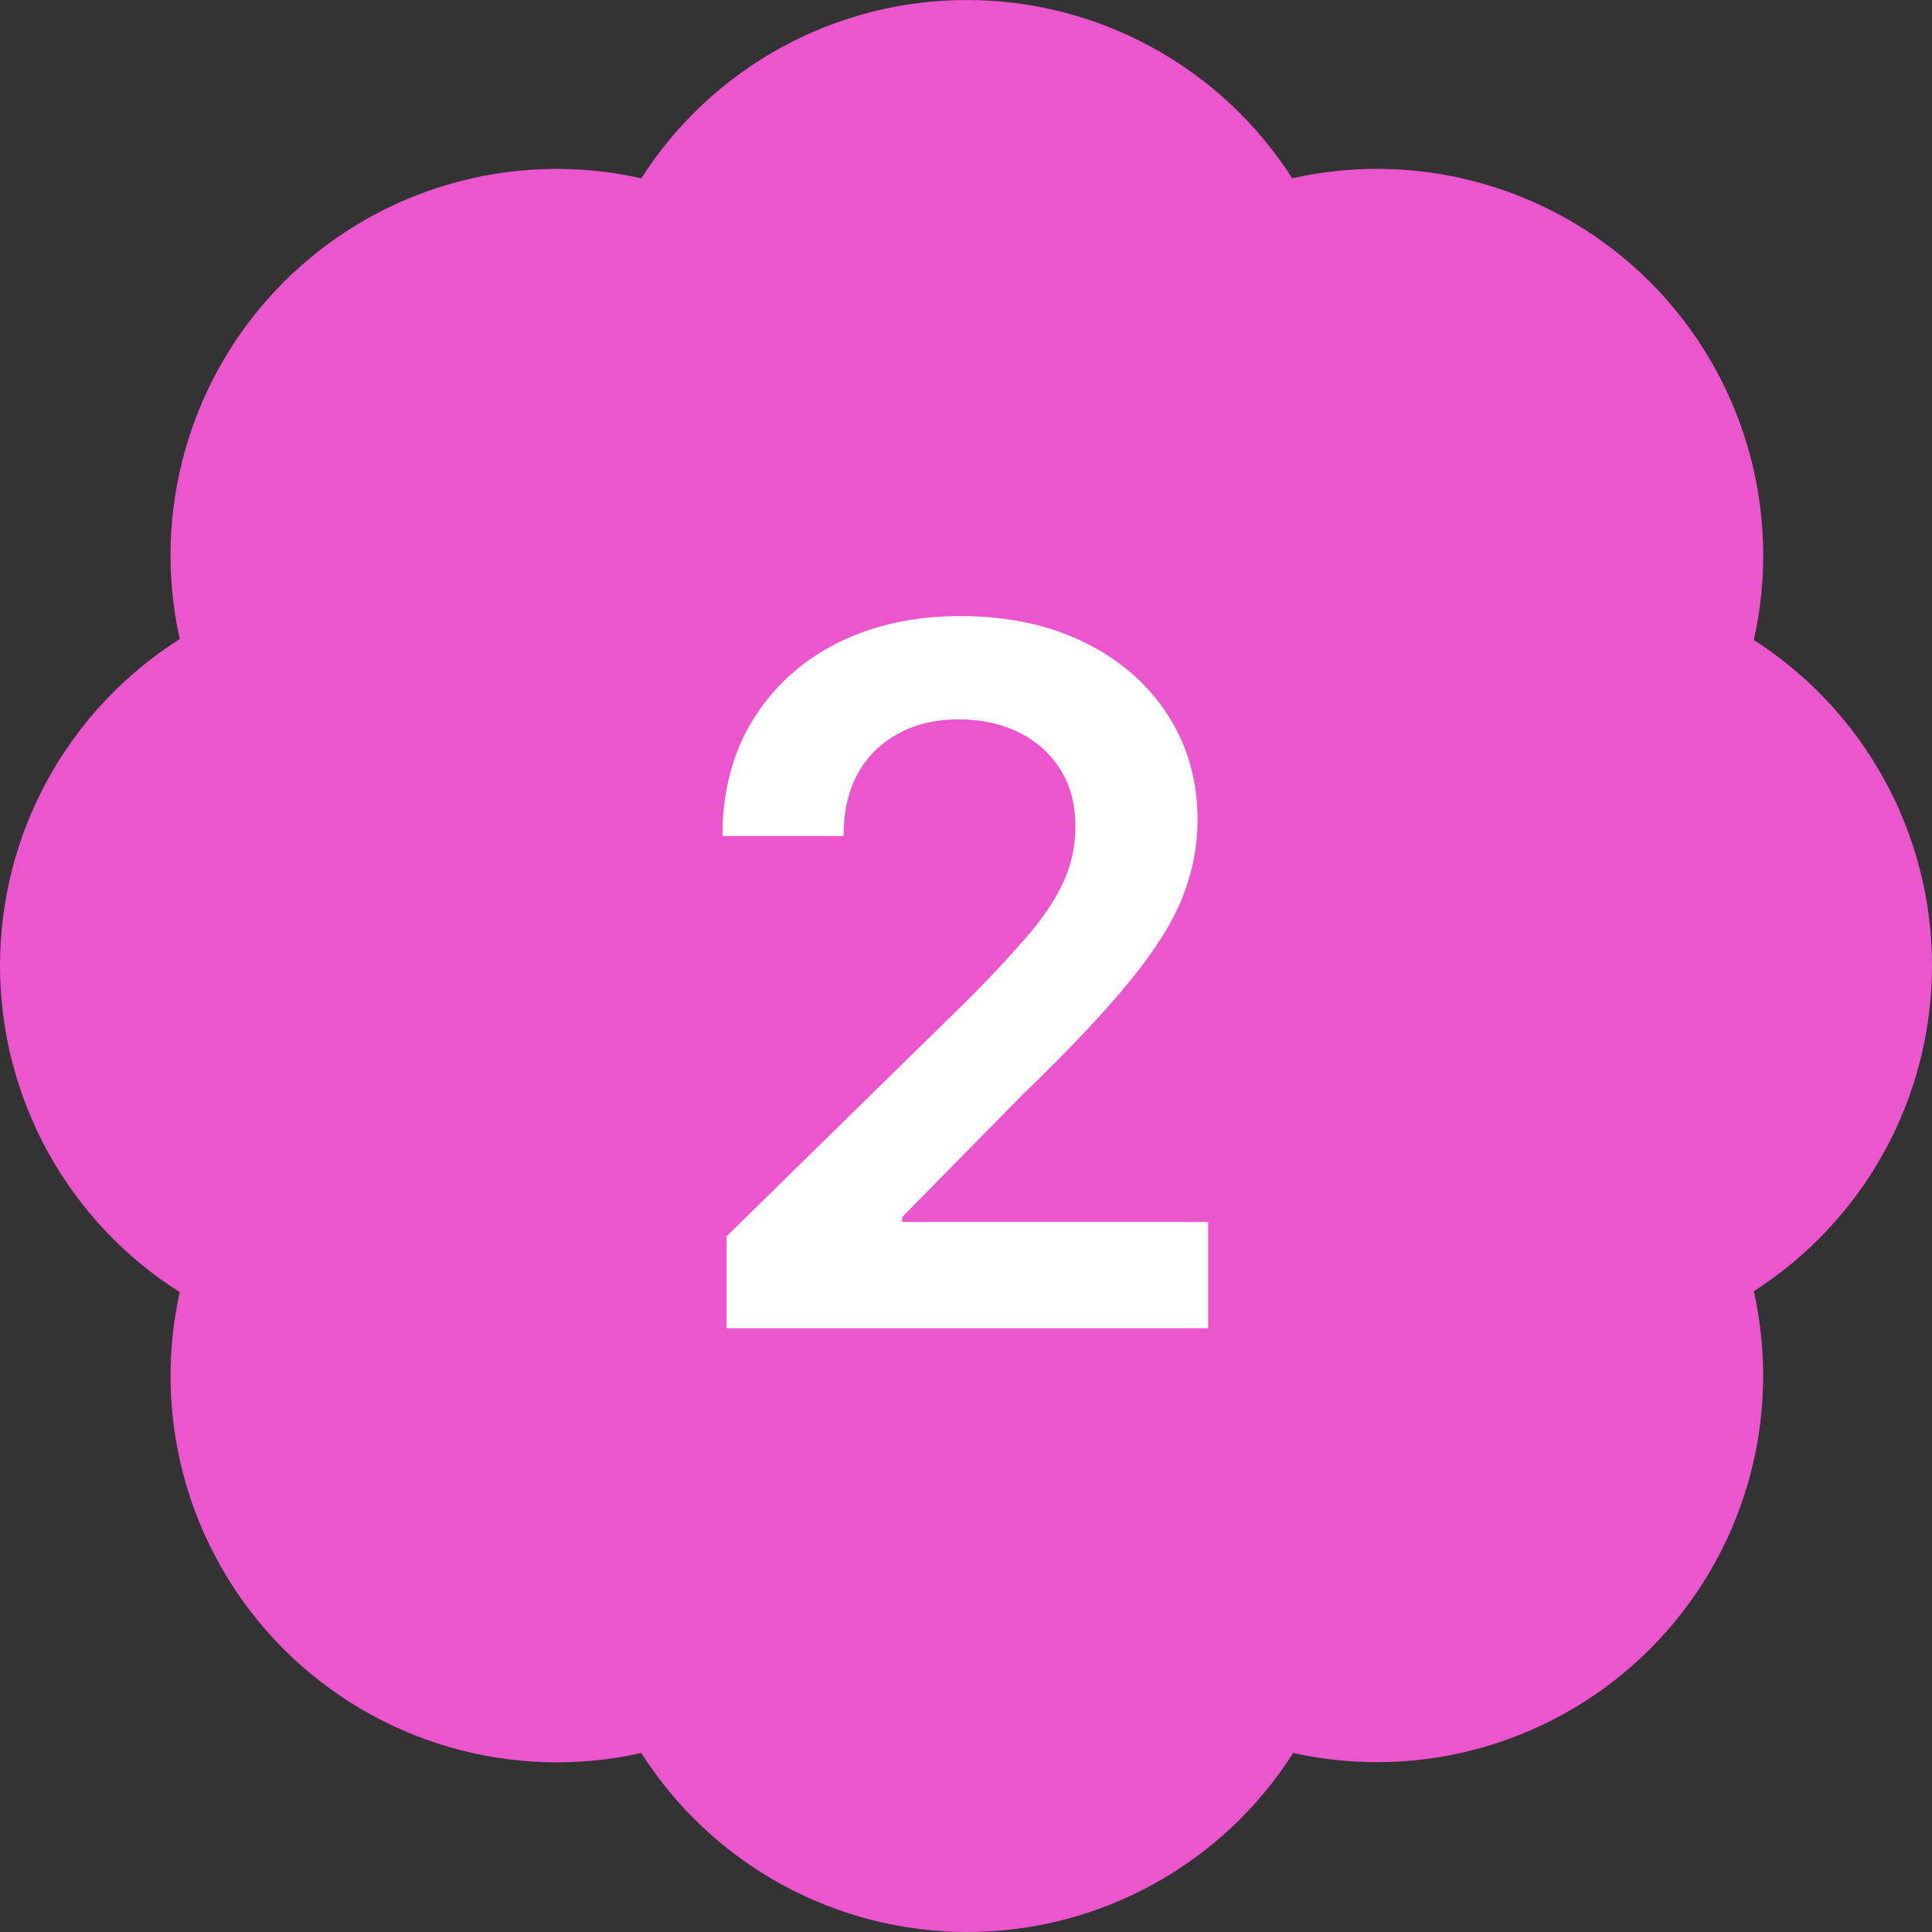
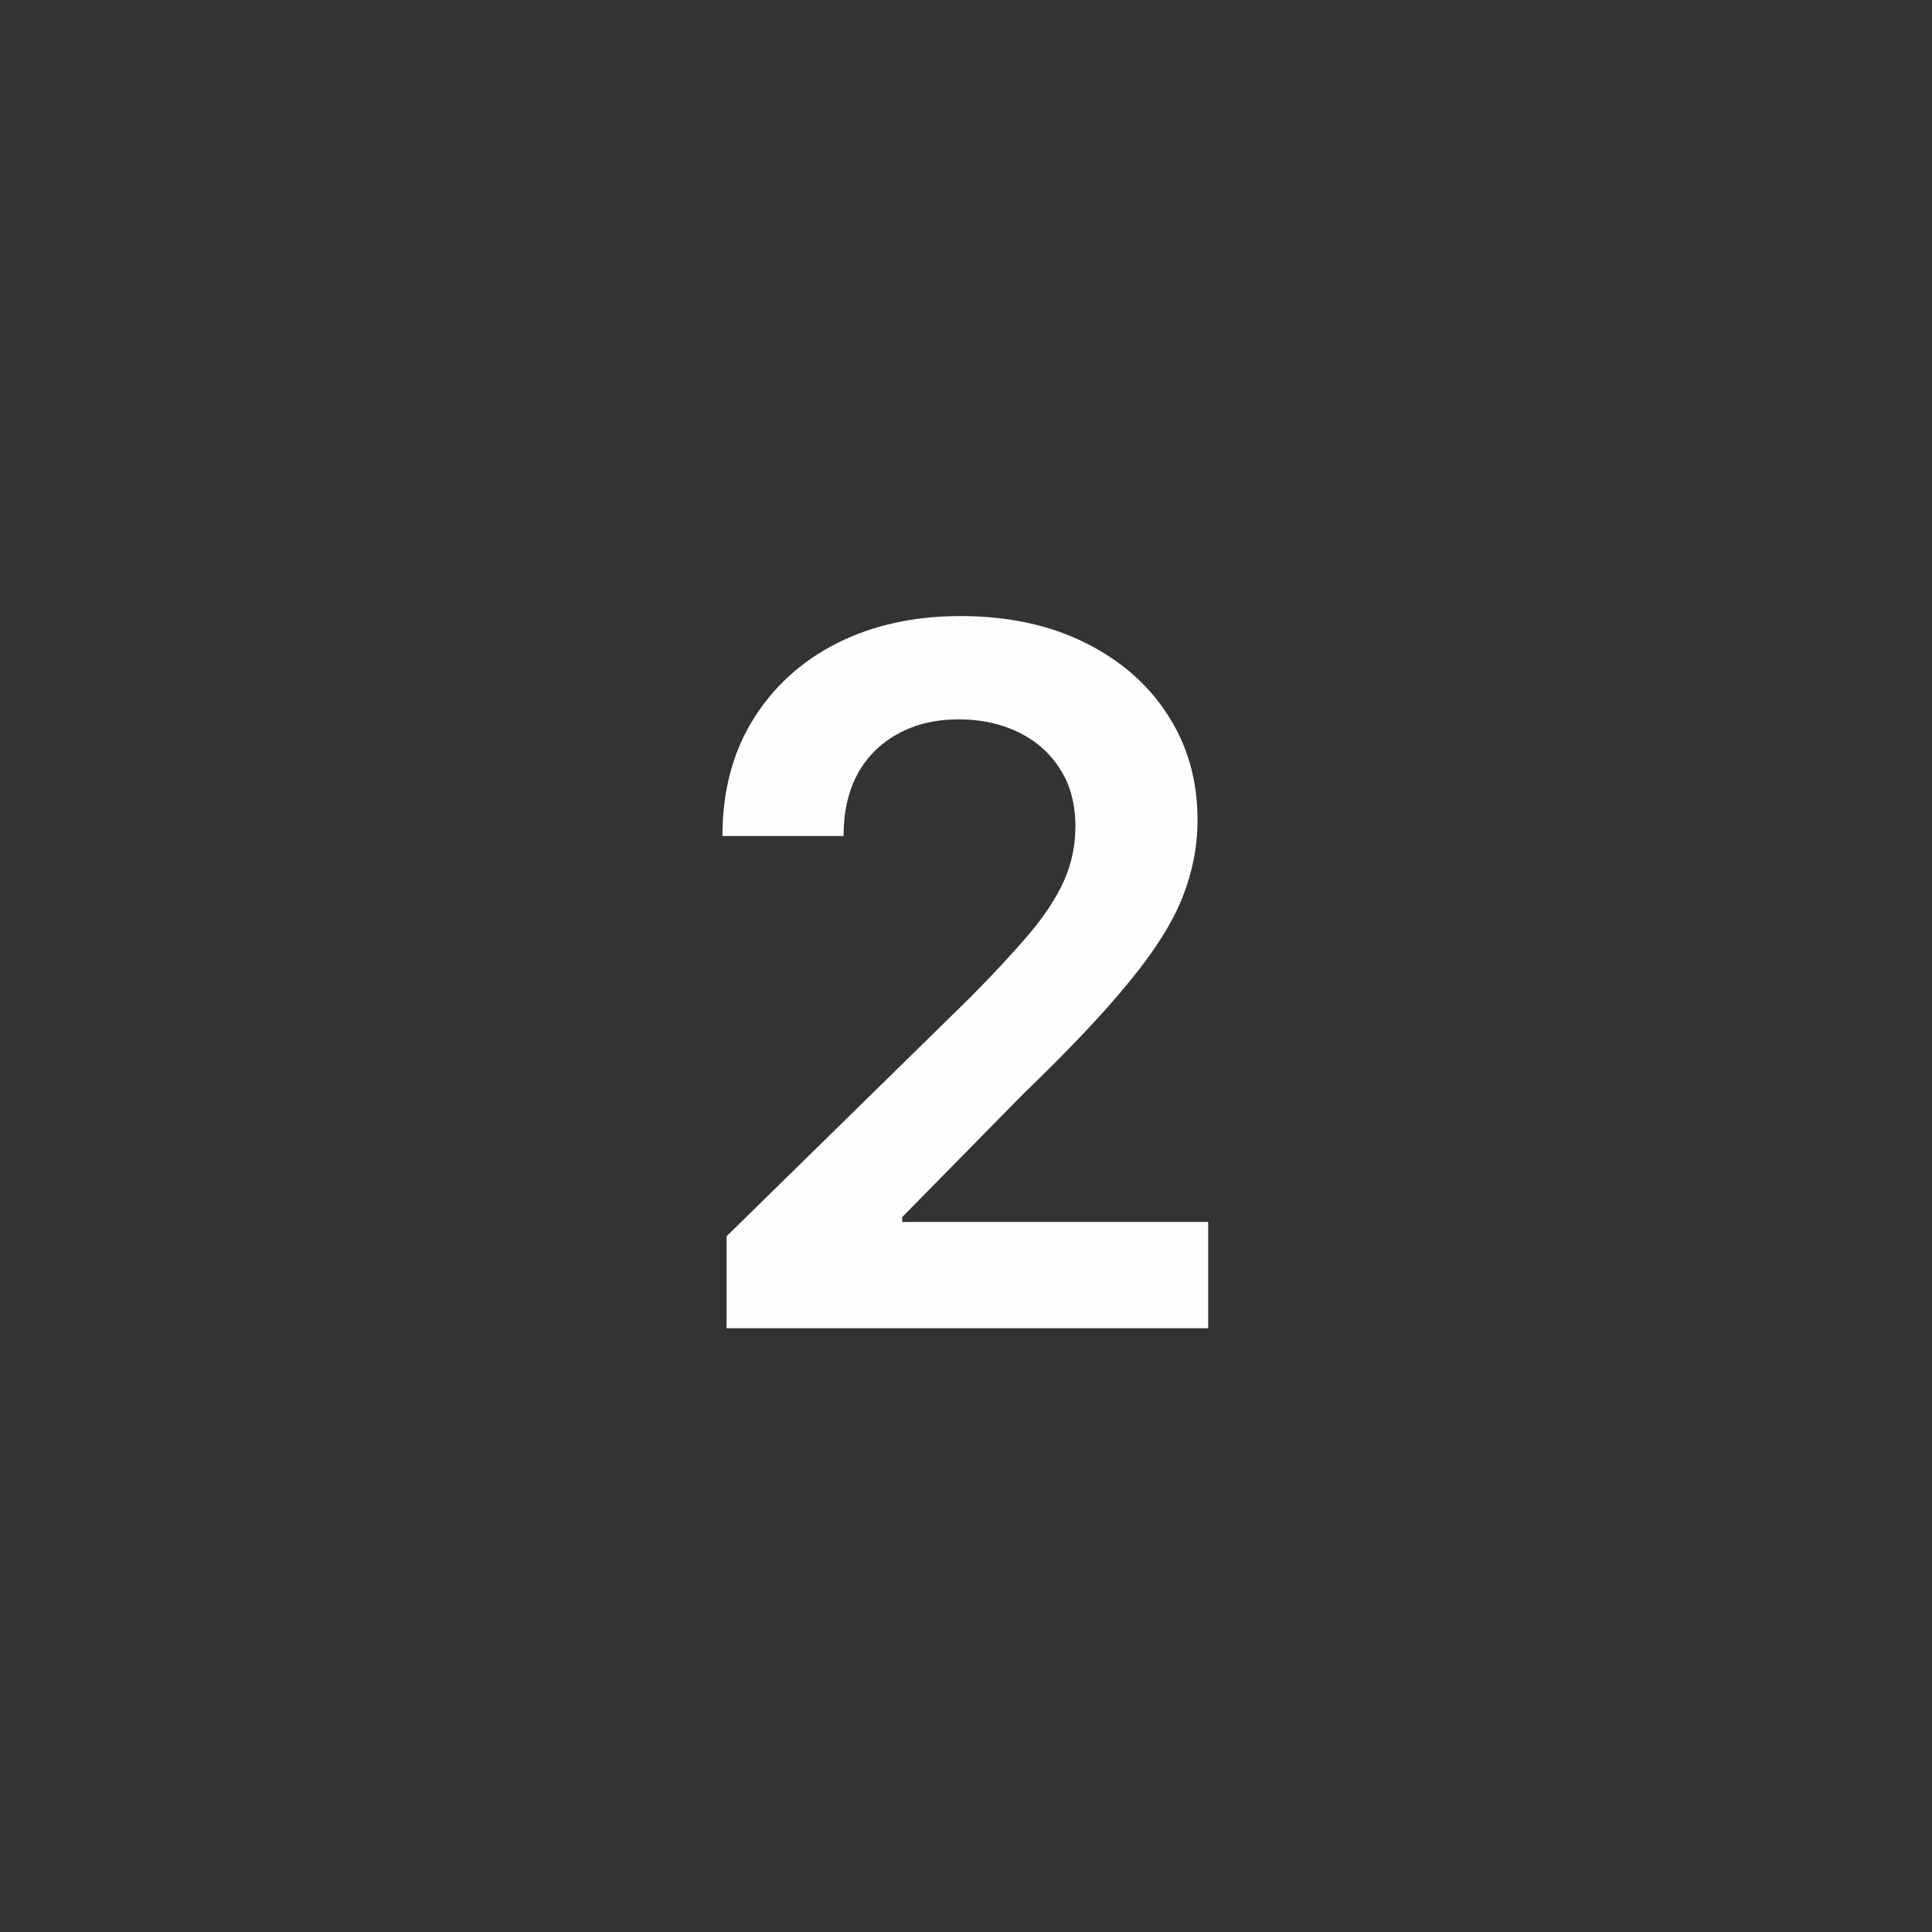
<svg xmlns="http://www.w3.org/2000/svg" width="32" height="32" viewBox="0 0 32 32" fill="none">
  <rect x="0" y="0" width="32" height="32" fill="#333333" stroke="none" />
-   <path d="M2.977 10.585C2.743 9.533 2.779 8.439 3.081 7.405C3.383 6.37 3.941 5.429 4.703 4.668C5.466 3.906 6.408 3.35 7.443 3.05C8.477 2.75 9.571 2.717 10.622 2.953C11.201 2.047 11.998 1.302 12.94 0.786C13.882 0.27 14.939 2.63616e-08 16.013 2.82569e-08C17.087 3.01521e-08 18.143 0.27 19.085 0.786C20.027 1.302 20.824 2.047 21.403 2.953C22.456 2.716 23.551 2.749 24.587 3.05C25.624 3.35 26.567 3.908 27.33 4.671C28.093 5.435 28.651 6.379 28.951 7.415C29.252 8.452 29.285 9.548 29.049 10.601C29.953 11.18 30.698 11.977 31.214 12.92C31.73 13.862 32 14.919 32 15.994C32 17.068 31.73 18.125 31.214 19.068C30.698 20.01 29.953 20.807 29.049 21.386C29.284 22.438 29.251 23.532 28.951 24.567C28.651 25.602 28.095 26.545 27.334 27.308C26.573 28.07 25.632 28.629 24.598 28.931C23.564 29.233 22.471 29.268 21.419 29.035C20.841 29.944 20.044 30.692 19.1 31.21C18.156 31.728 17.097 32 16.021 32C14.944 32 13.885 31.728 12.941 31.21C11.998 30.692 11.2 29.944 10.622 29.035C9.571 29.271 8.477 29.237 7.443 28.937C6.408 28.637 5.466 28.081 4.703 27.32C3.941 26.559 3.383 25.617 3.081 24.583C2.779 23.548 2.743 22.454 2.977 21.402C2.065 20.825 1.314 20.026 0.793 19.081C0.273 18.135 2.8851e-08 17.073 2.70269e-08 15.994C2.52028e-08 14.914 0.273 13.852 0.793 12.907C1.314 11.961 2.065 11.162 2.977 10.585Z" fill="#EB56CF" />
  <path d="M12.034 22V20.477L16.074 16.517C16.46 16.127 16.782 15.78 17.04 15.477C17.297 15.174 17.491 14.881 17.619 14.597C17.748 14.312 17.812 14.009 17.812 13.688C17.812 13.32 17.729 13.006 17.562 12.744C17.396 12.479 17.167 12.275 16.875 12.131C16.583 11.987 16.252 11.915 15.881 11.915C15.498 11.915 15.163 11.994 14.875 12.153C14.587 12.309 14.364 12.53 14.204 12.818C14.049 13.106 13.972 13.449 13.972 13.847H11.966C11.966 13.108 12.134 12.466 12.472 11.921C12.809 11.375 13.273 10.953 13.864 10.653C14.458 10.354 15.14 10.204 15.909 10.204C16.689 10.204 17.375 10.35 17.966 10.642C18.557 10.934 19.015 11.333 19.341 11.841C19.671 12.348 19.835 12.928 19.835 13.579C19.835 14.015 19.752 14.443 19.585 14.864C19.419 15.284 19.125 15.75 18.704 16.261C18.288 16.773 17.703 17.392 16.949 18.119L14.943 20.159V20.239H20.011V22H12.034Z" fill="#FEFEFE" />
</svg>